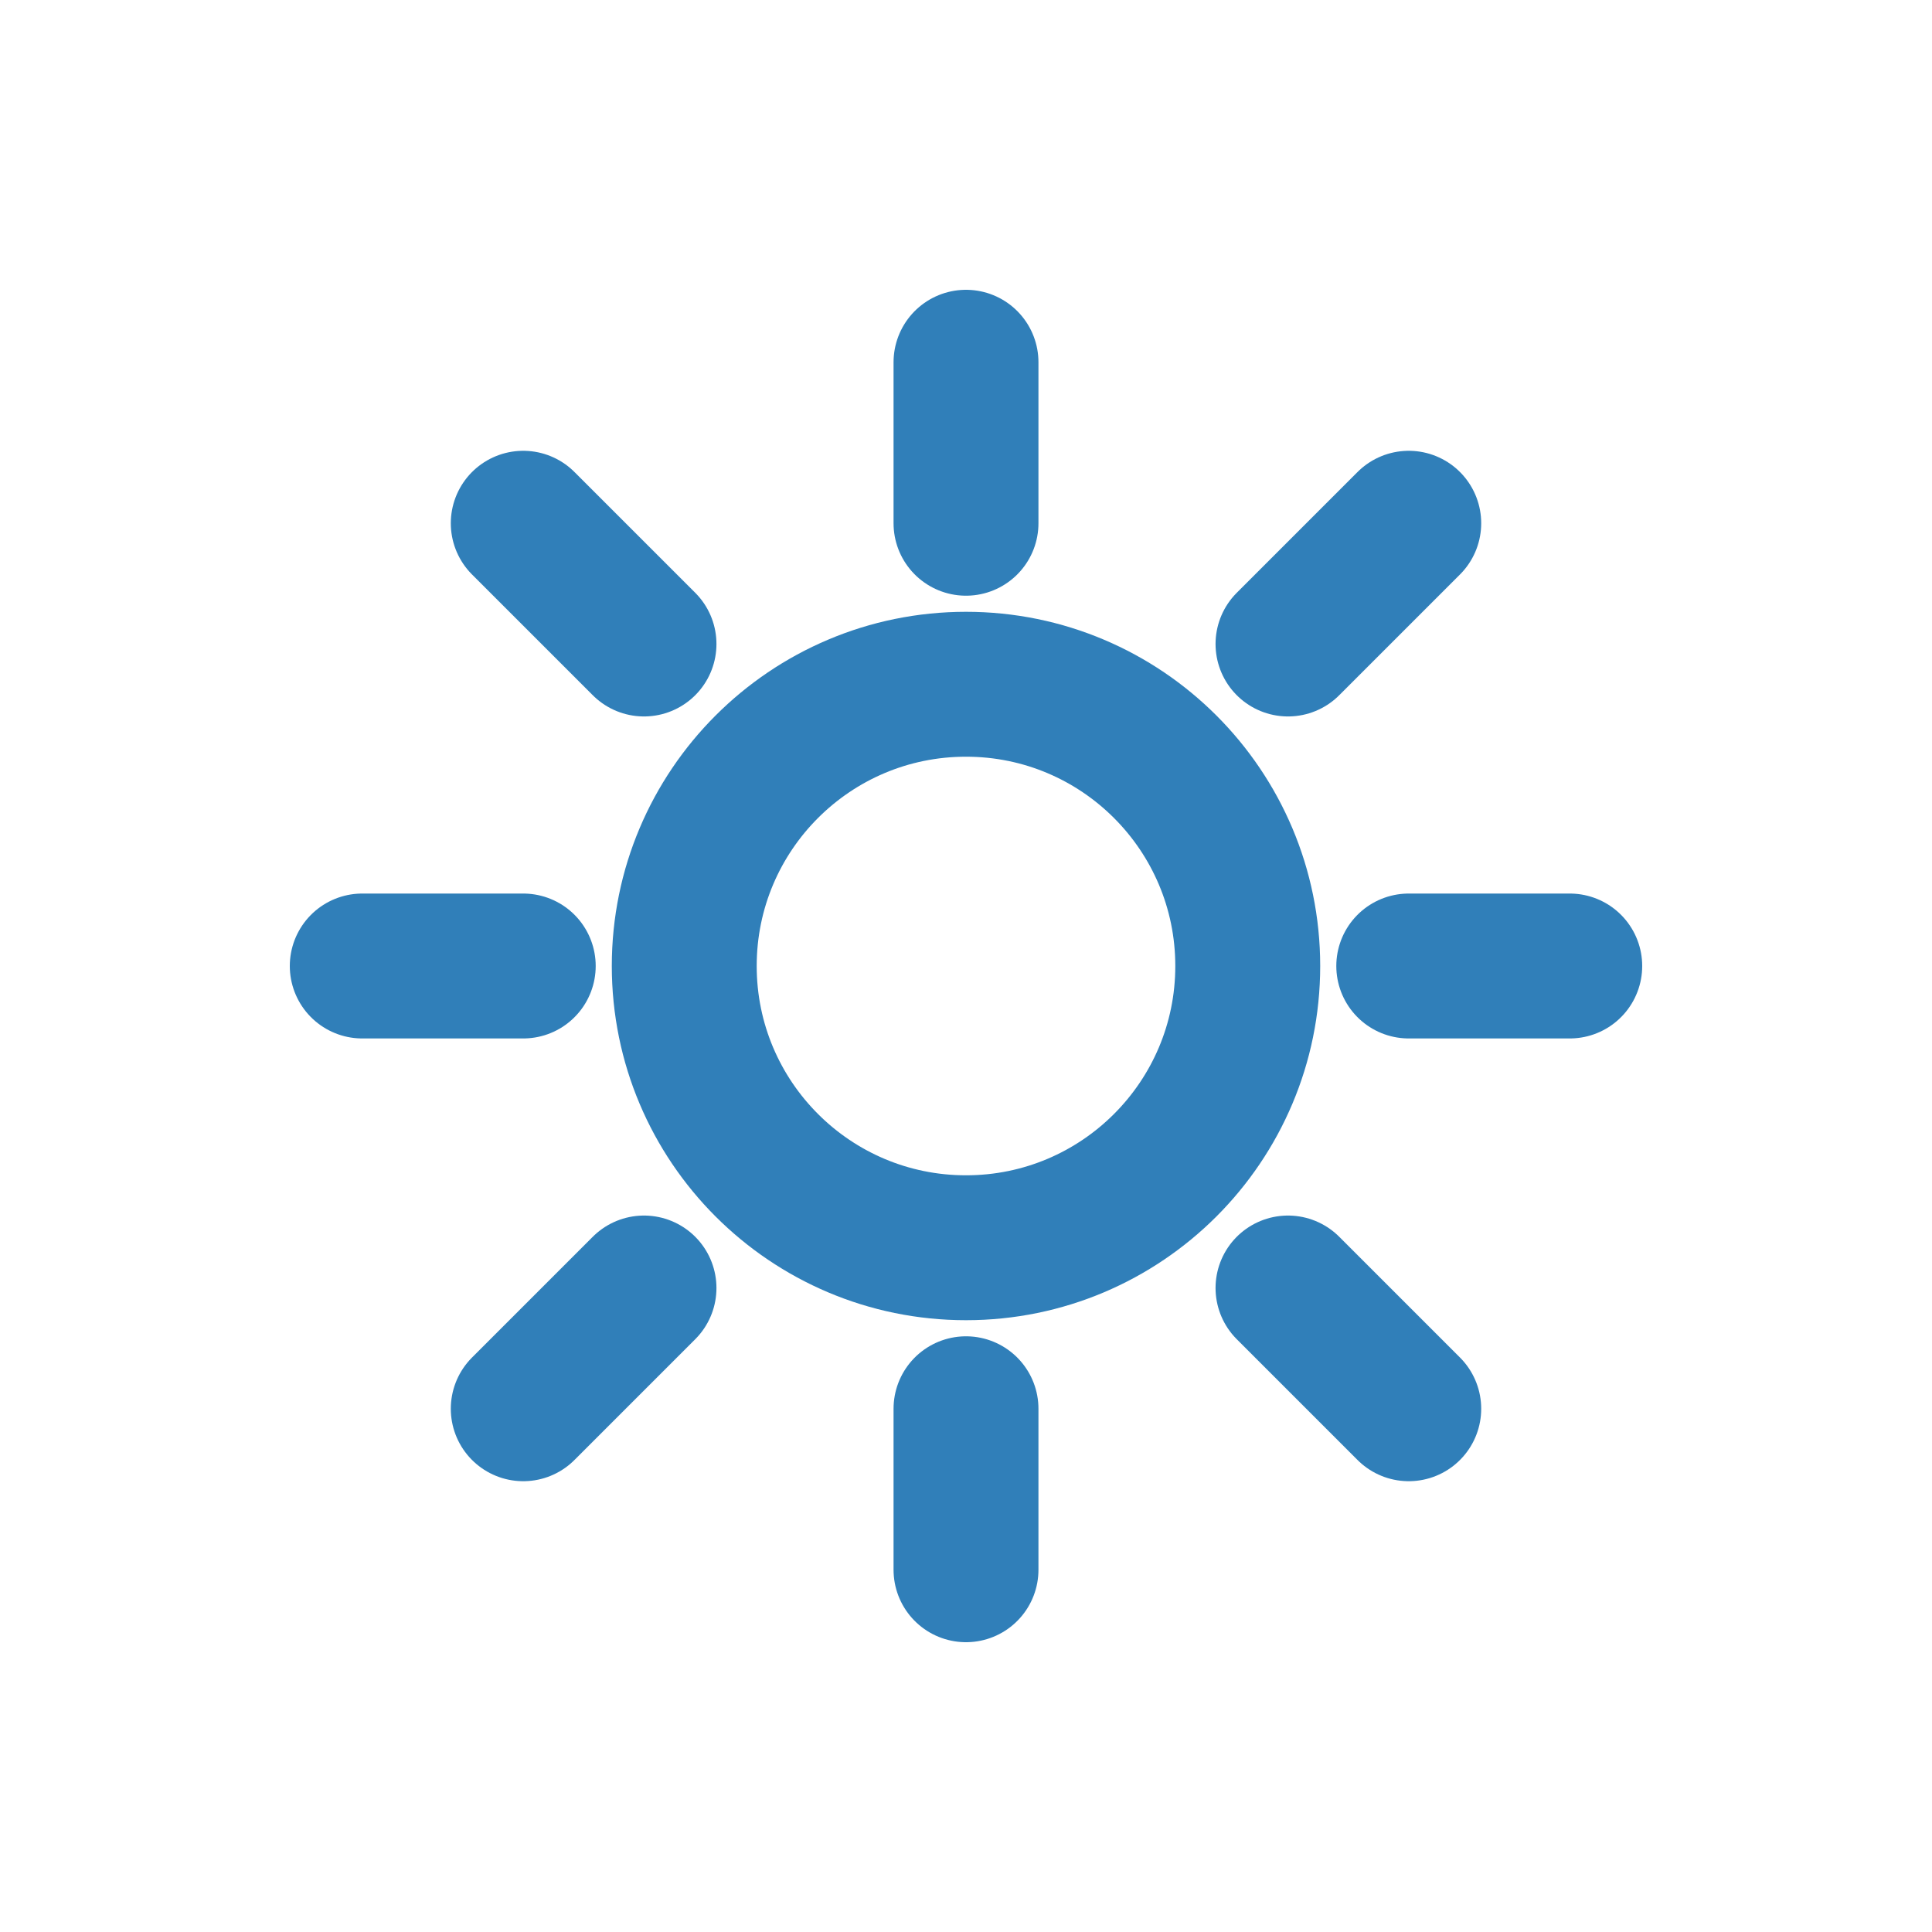
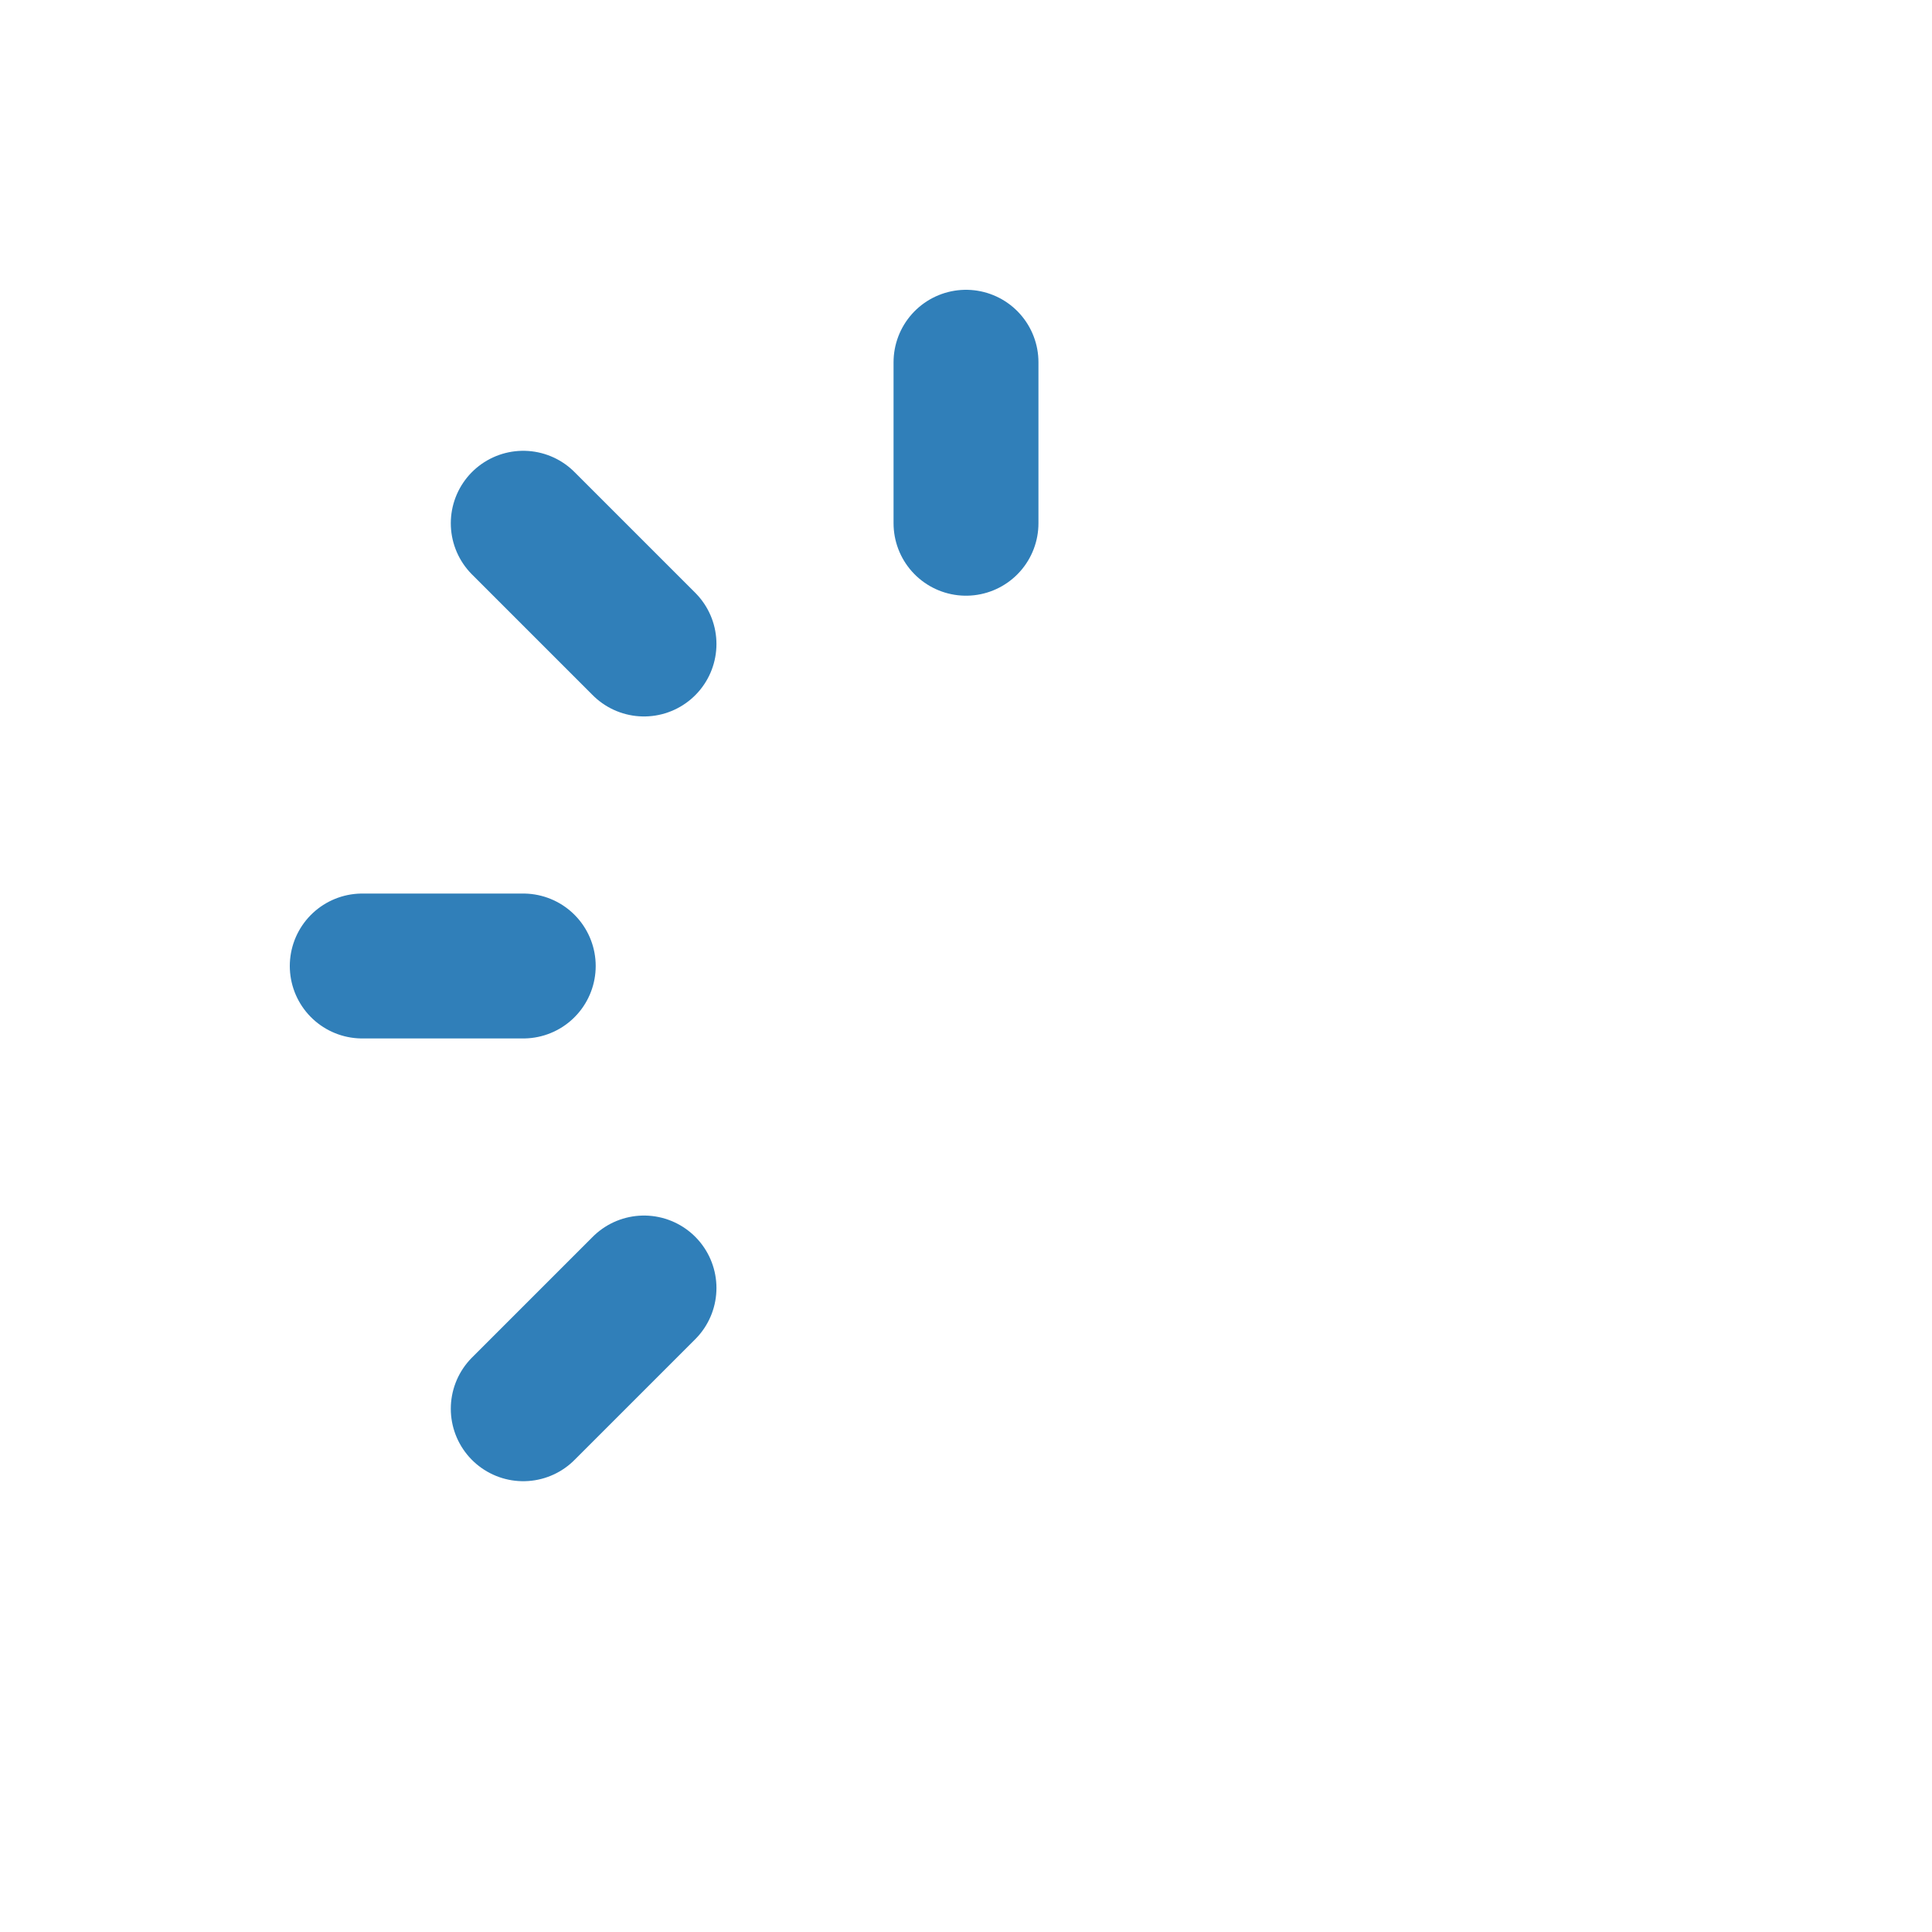
<svg xmlns="http://www.w3.org/2000/svg" viewBox="0 0 24 24" fill="none" stroke="#307fb9" stroke-width="1.8" stroke-linecap="round" stroke-linejoin="round">
-   <circle cx="12" cy="12" r="3.5" />
  <path d="M12 4.5v2" />
-   <path d="M12 17.5v2" />
  <path d="M6.5 6.5 8 8" />
-   <path d="M16 16l1.5 1.5" />
  <path d="M4.5 12h2" />
-   <path d="M17.5 12h2" />
  <path d="M6.5 17.5 8 16" />
-   <path d="M16 8l1.5-1.5" />
</svg>